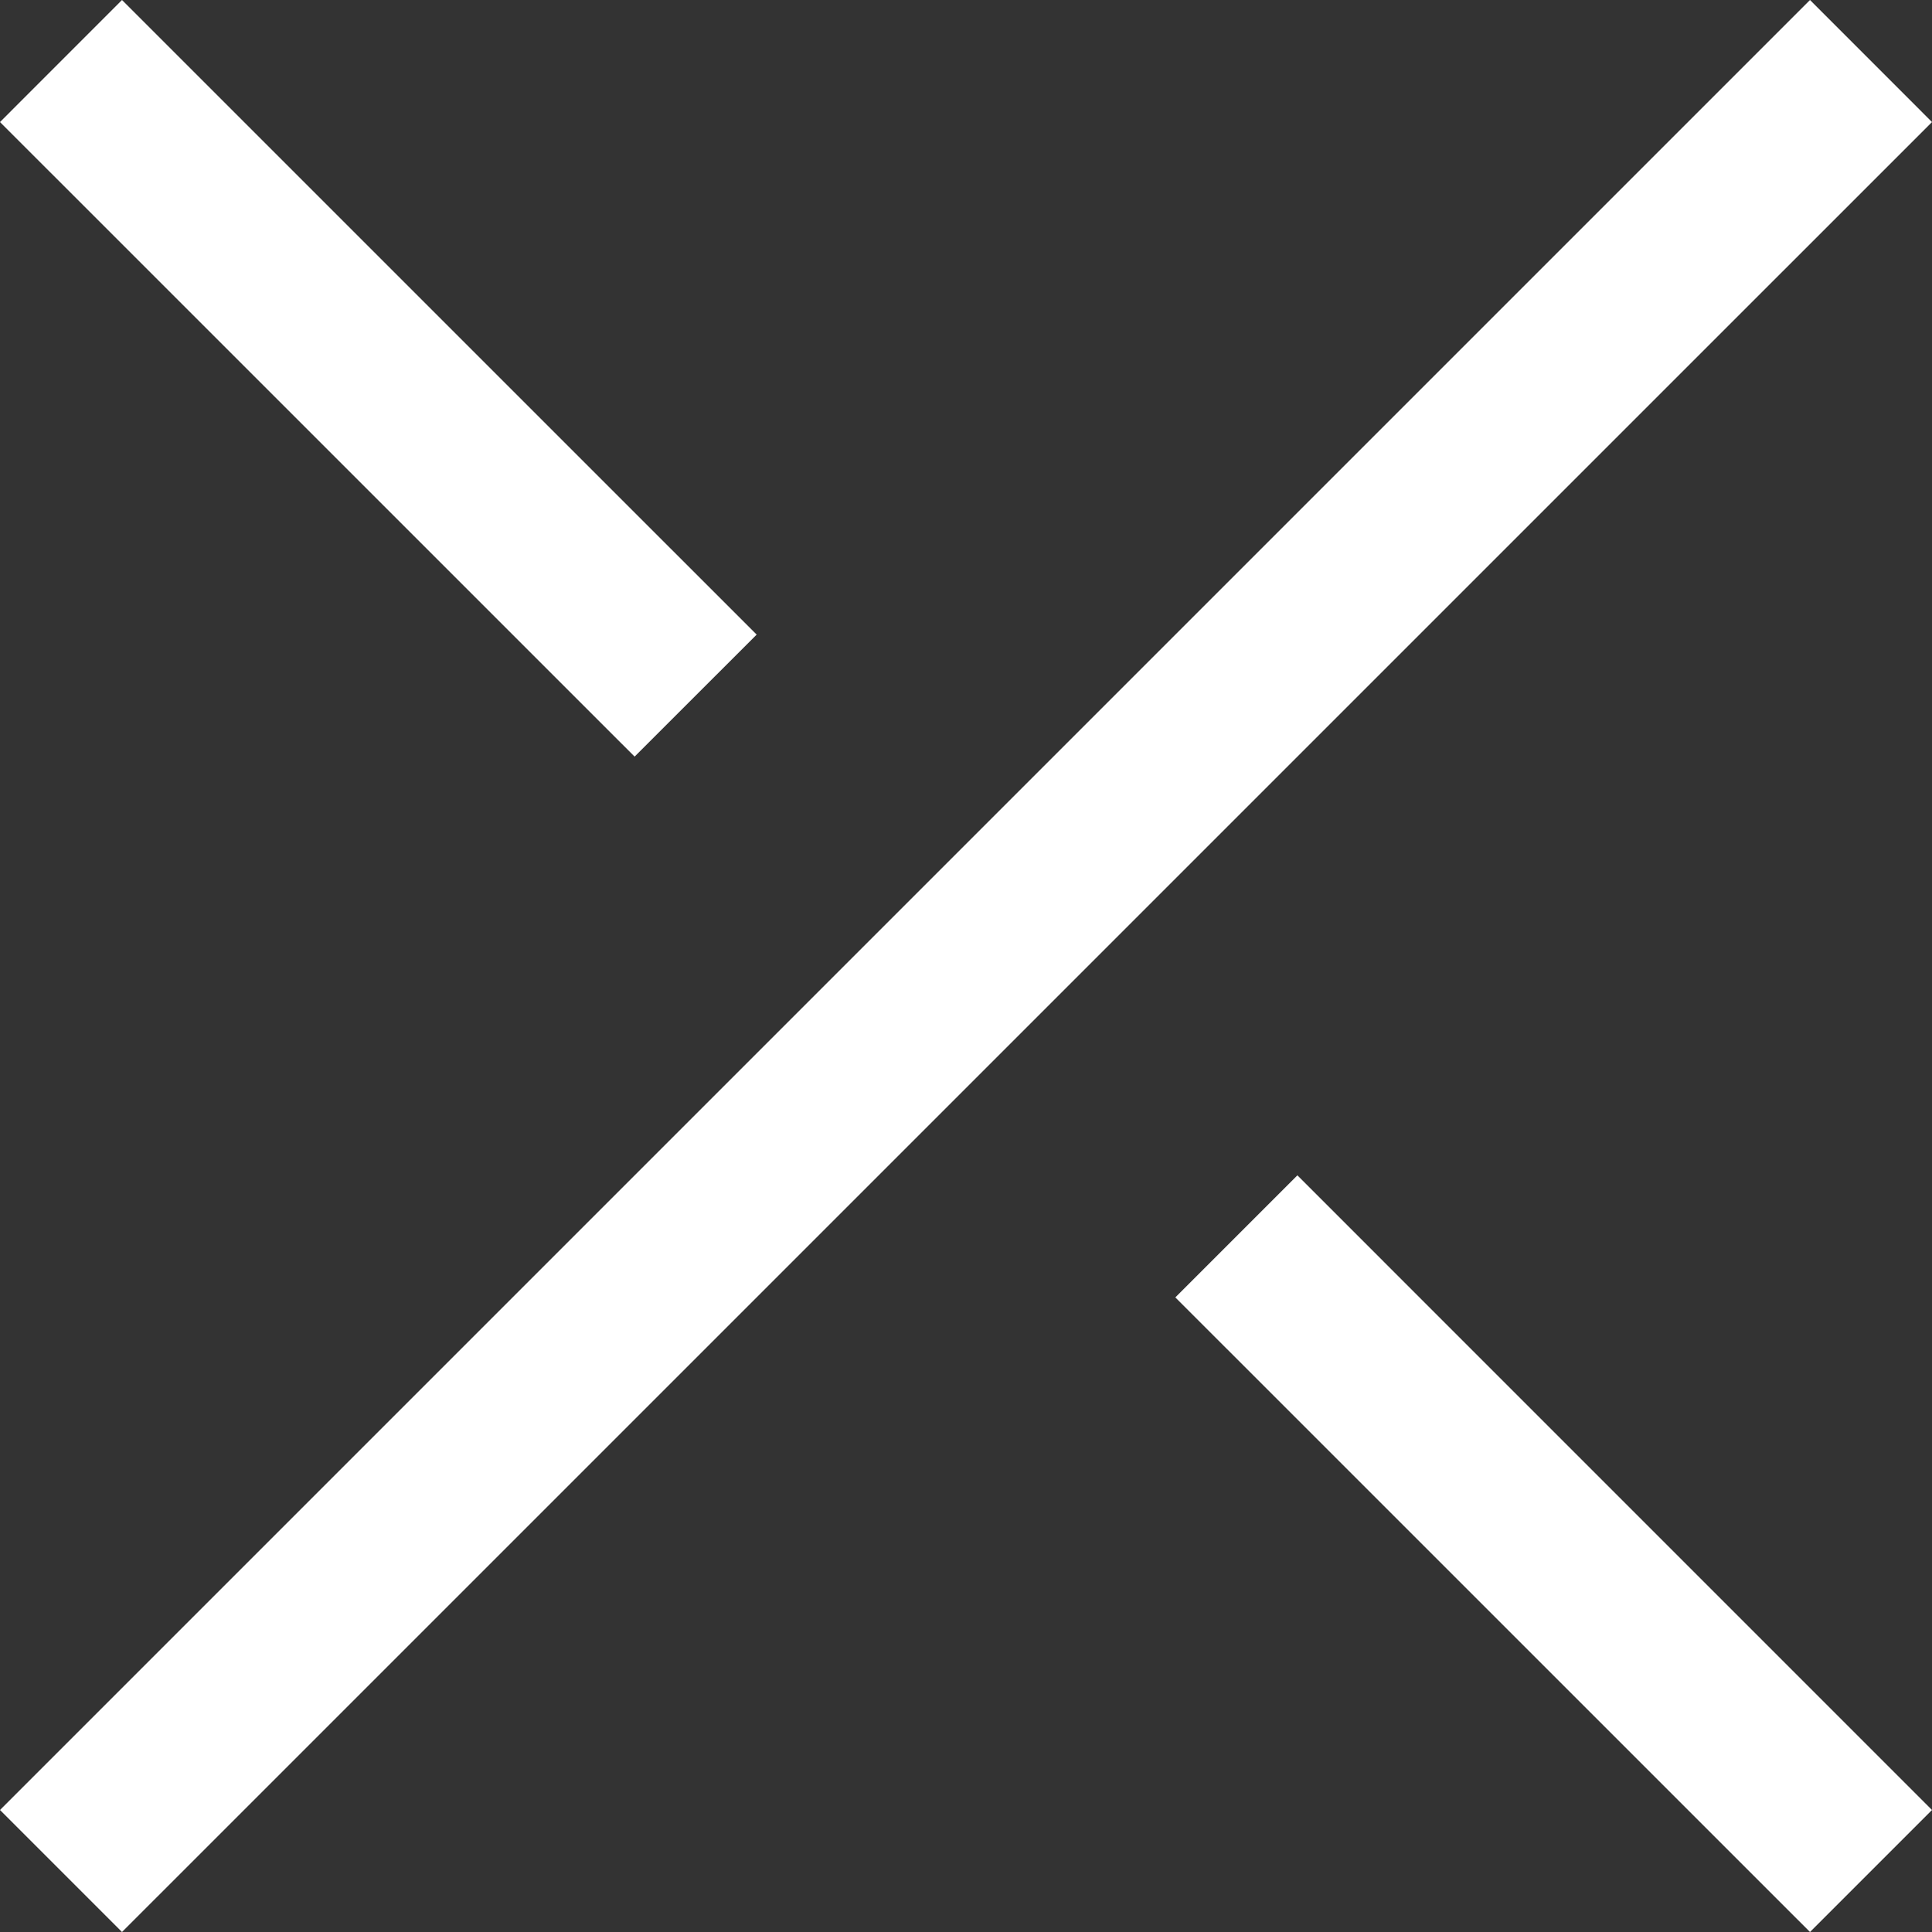
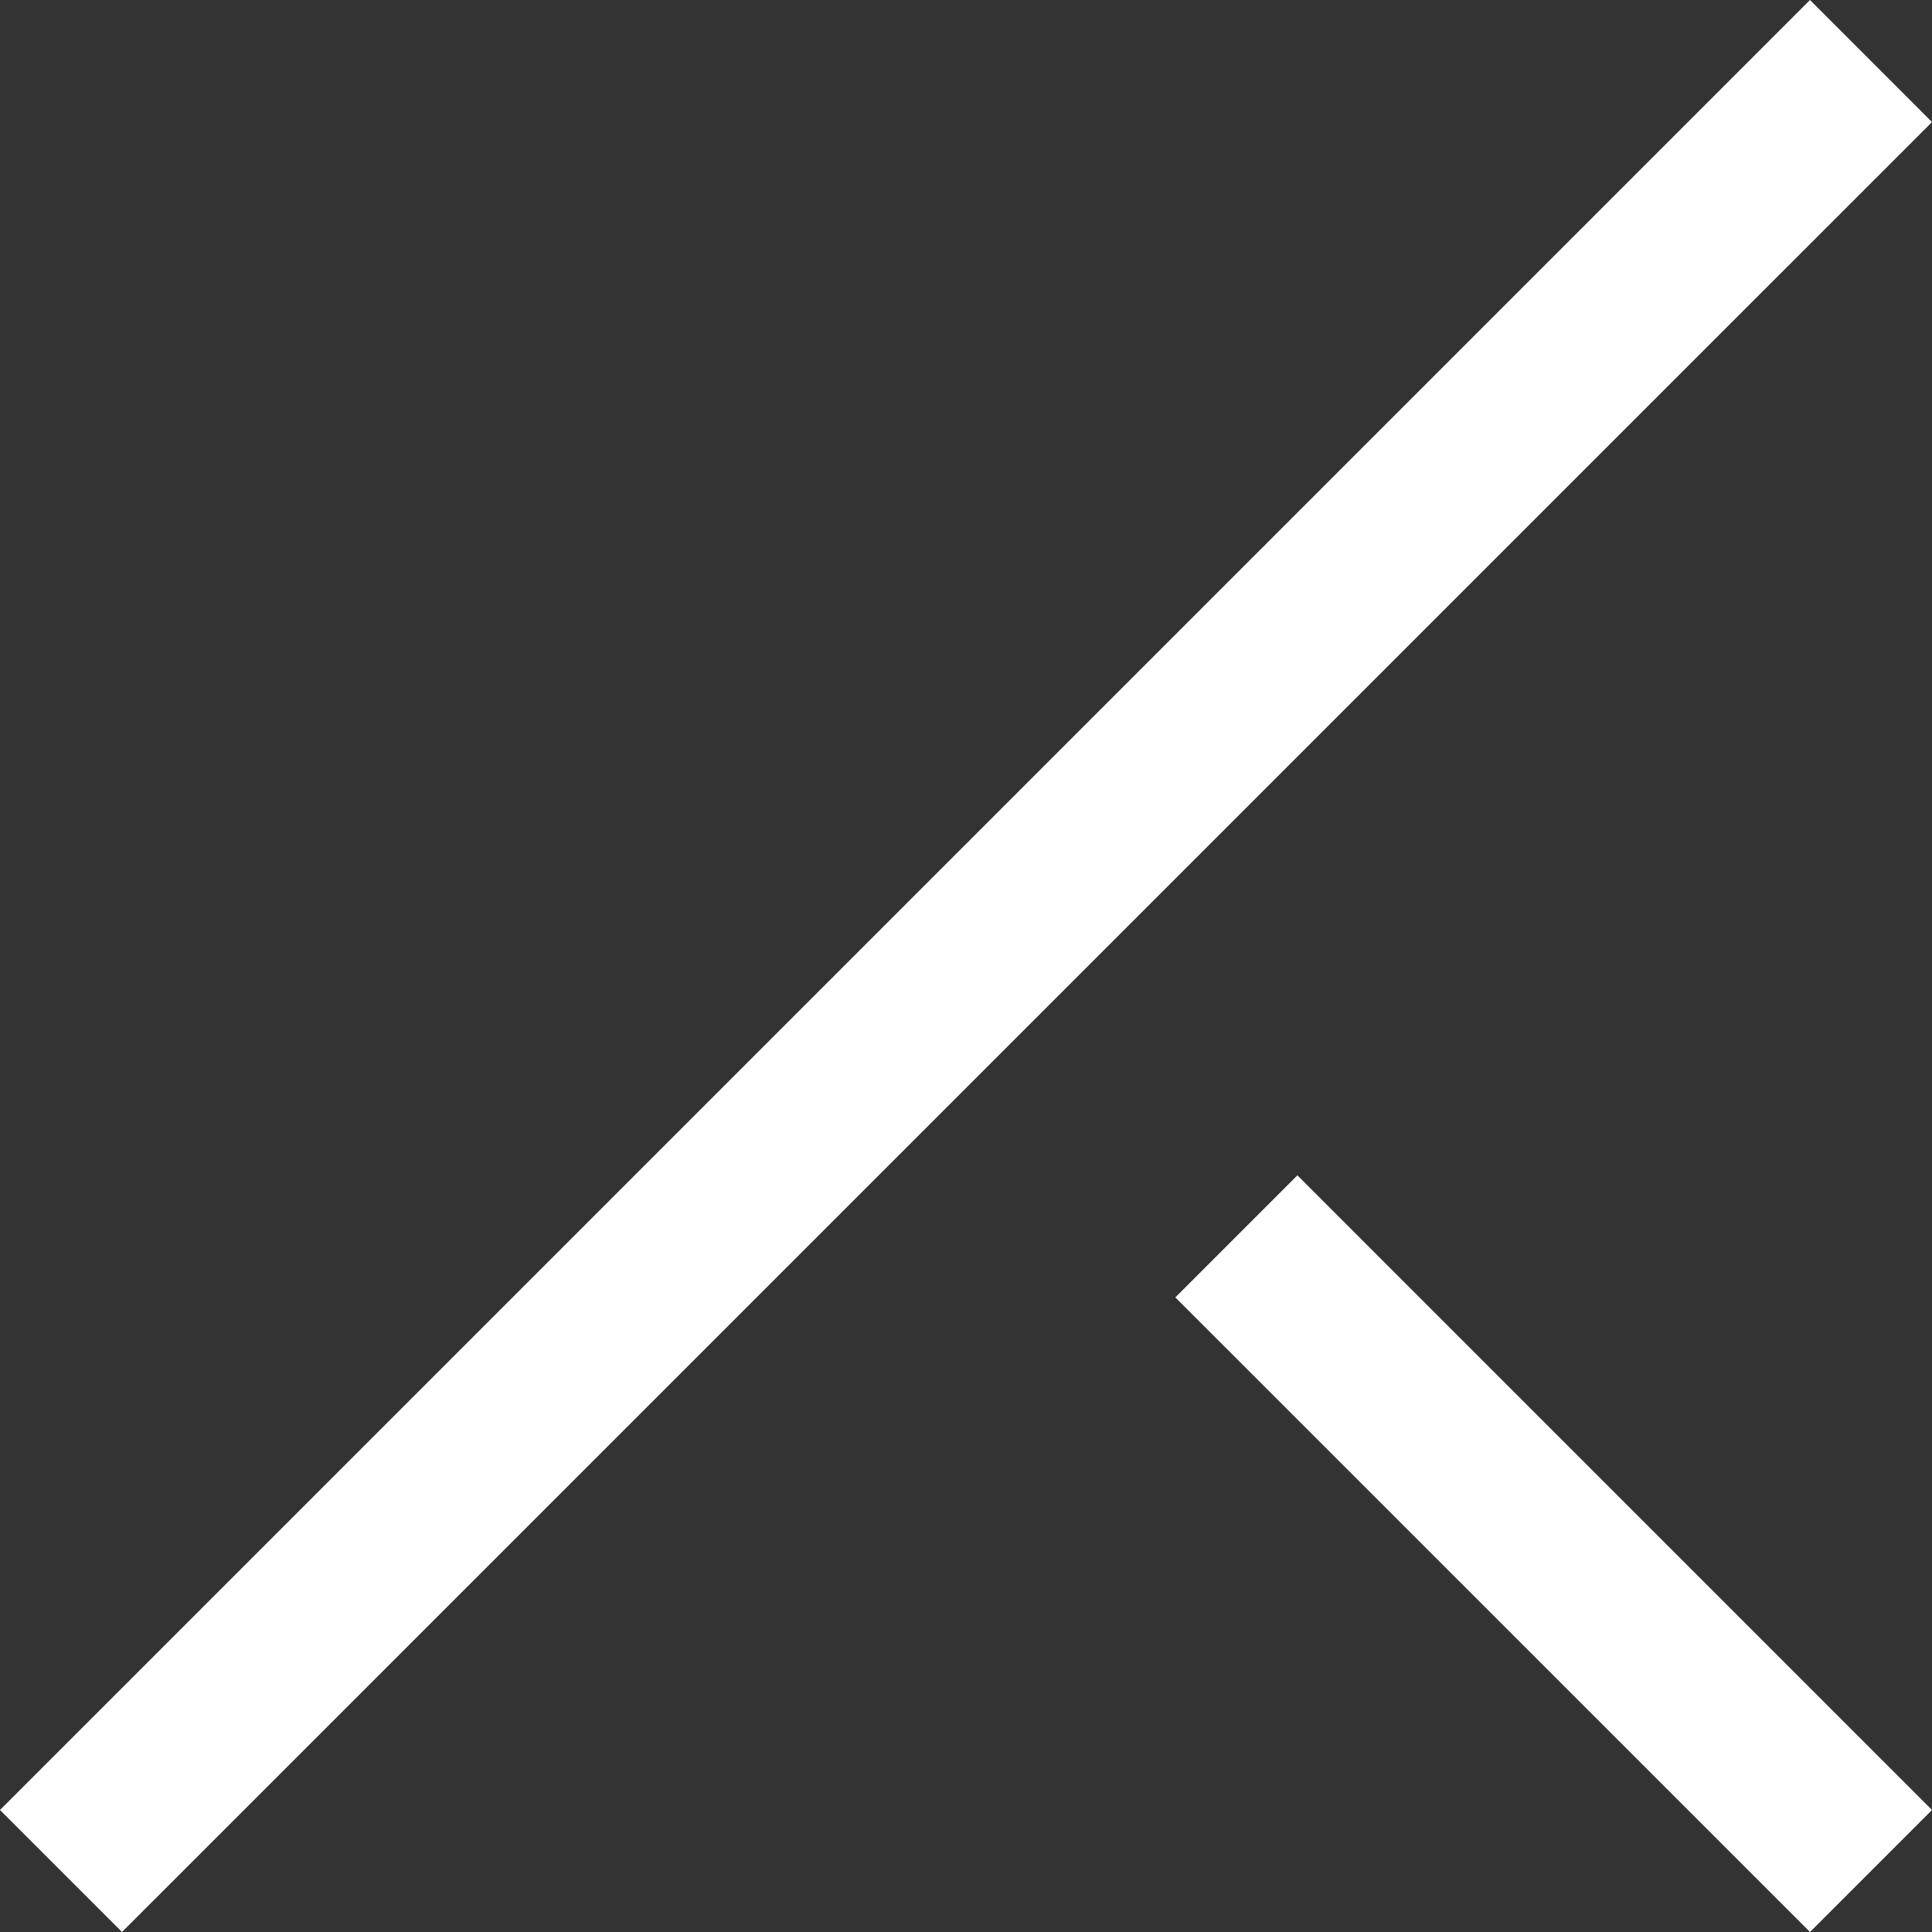
<svg xmlns="http://www.w3.org/2000/svg" width="34" height="34" viewBox="0 0 34 34">
  <rect x="0" y="0" width="34" height="34" fill="#333333" stroke="none" />
  <defs>
    <style>
      .cls-1 {
        fill: #fff;
        fill-rule: evenodd;
      }
    </style>
  </defs>
-   <path id="close" class="cls-1" d="M676,212.853L707.853,181,710,183.148,678.147,215ZM678.147,181l11.169,11.168-2.148,2.147L676,183.148Zm20.685,20.684L710,212.853,707.853,215l-11.169-11.168Z" transform="translate(-676 -181)" />
+   <path id="close" class="cls-1" d="M676,212.853L707.853,181,710,183.148,678.147,215ZM678.147,181L676,183.148Zm20.685,20.684L710,212.853,707.853,215l-11.169-11.168Z" transform="translate(-676 -181)" />
</svg>